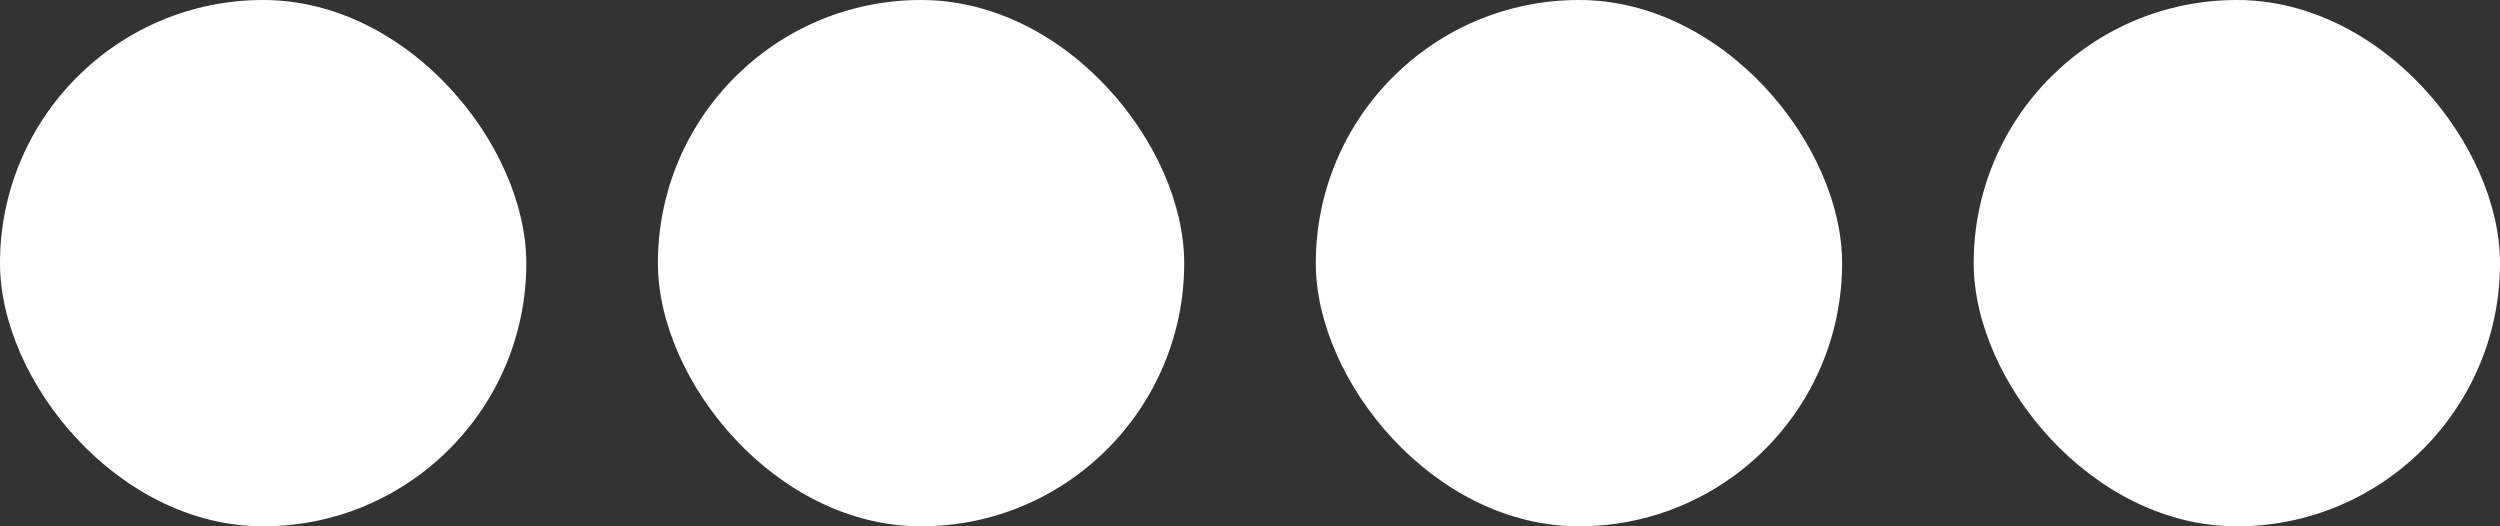
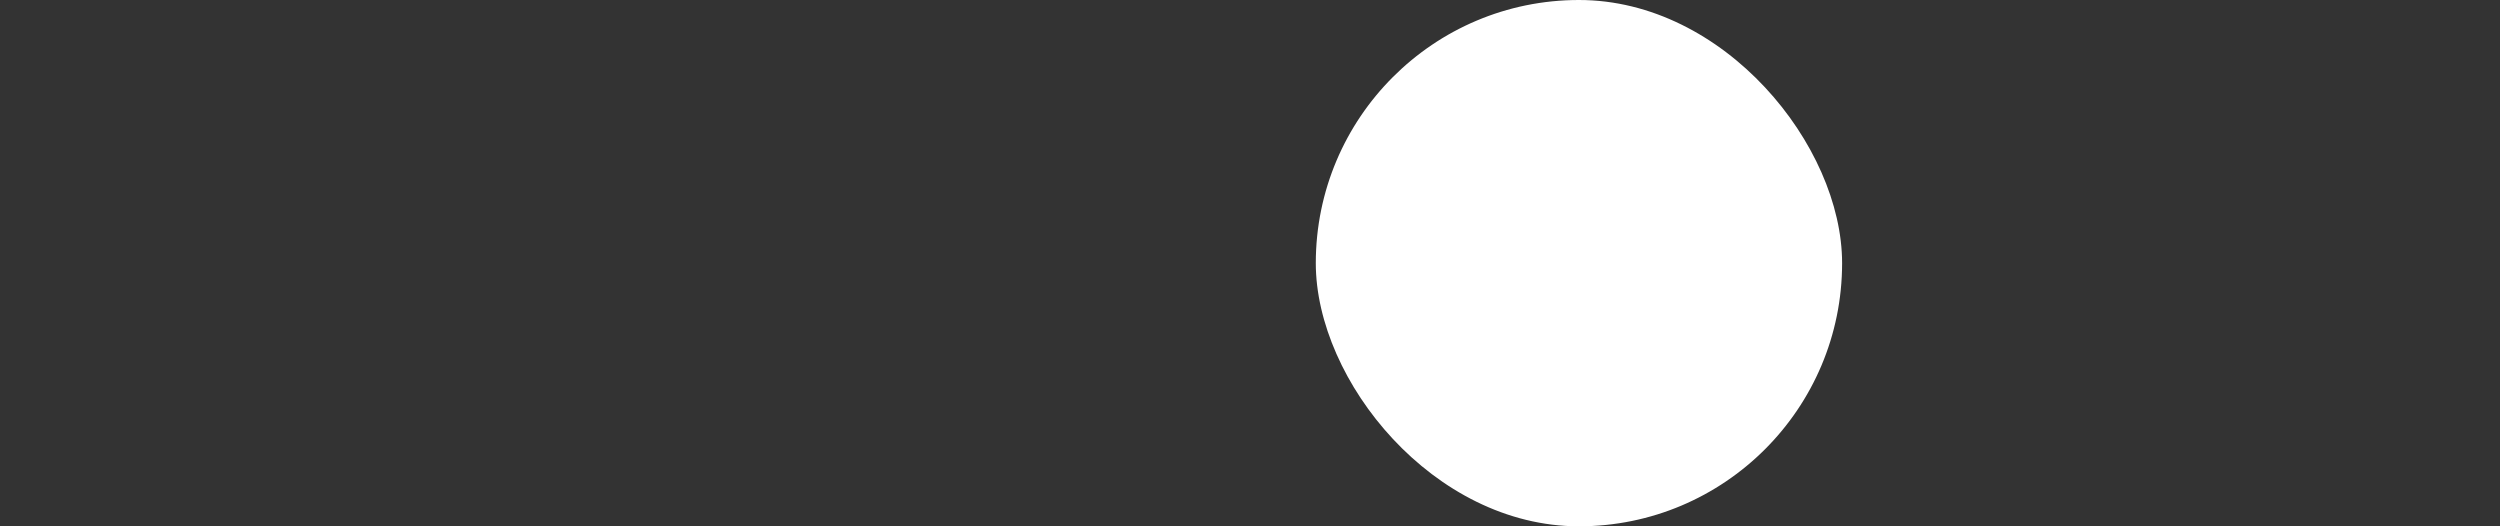
<svg xmlns="http://www.w3.org/2000/svg" width="38" height="8" viewBox="0 0 38 8" fill="none">
  <rect x="0" y="0" width="38" height="8" fill="#333333" stroke="none" />
-   <rect width="8" height="8" rx="4" fill="white" />
-   <rect x="10" width="8" height="8" rx="4" fill="white" />
  <rect x="20" width="8" height="8" rx="4" fill="white" />
-   <rect x="30" width="8" height="8" rx="4" fill="white" />
</svg>